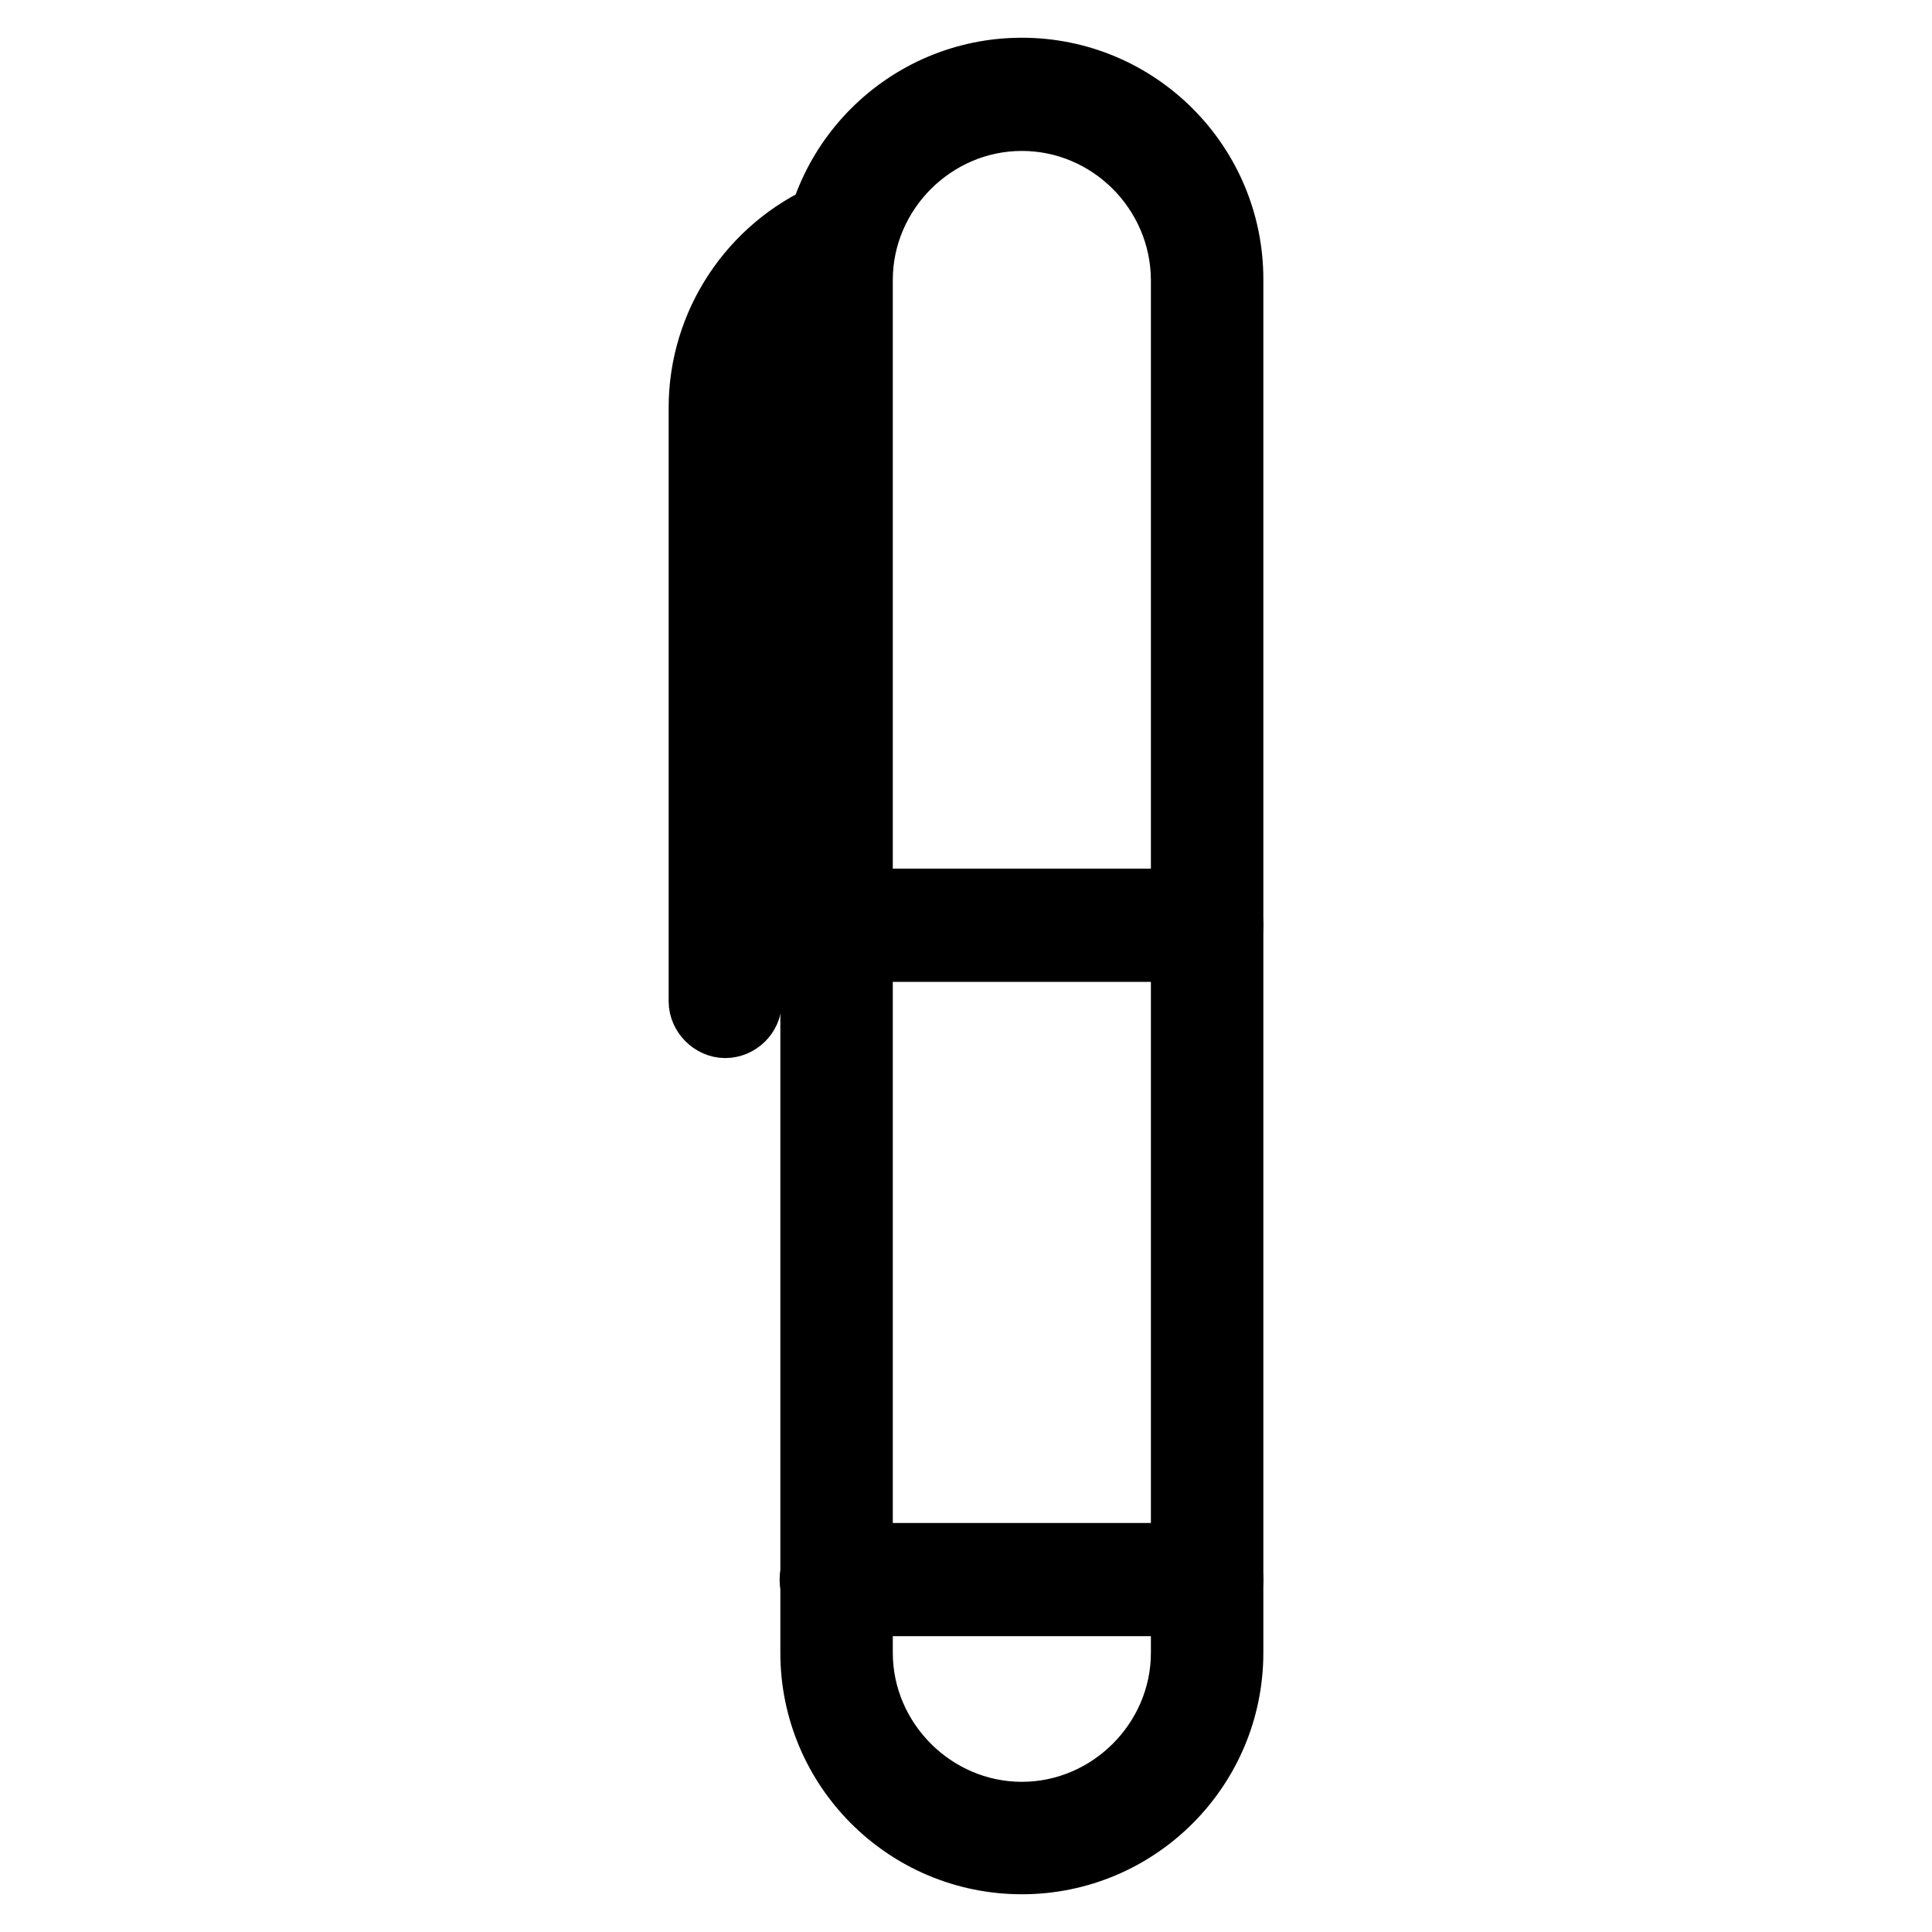
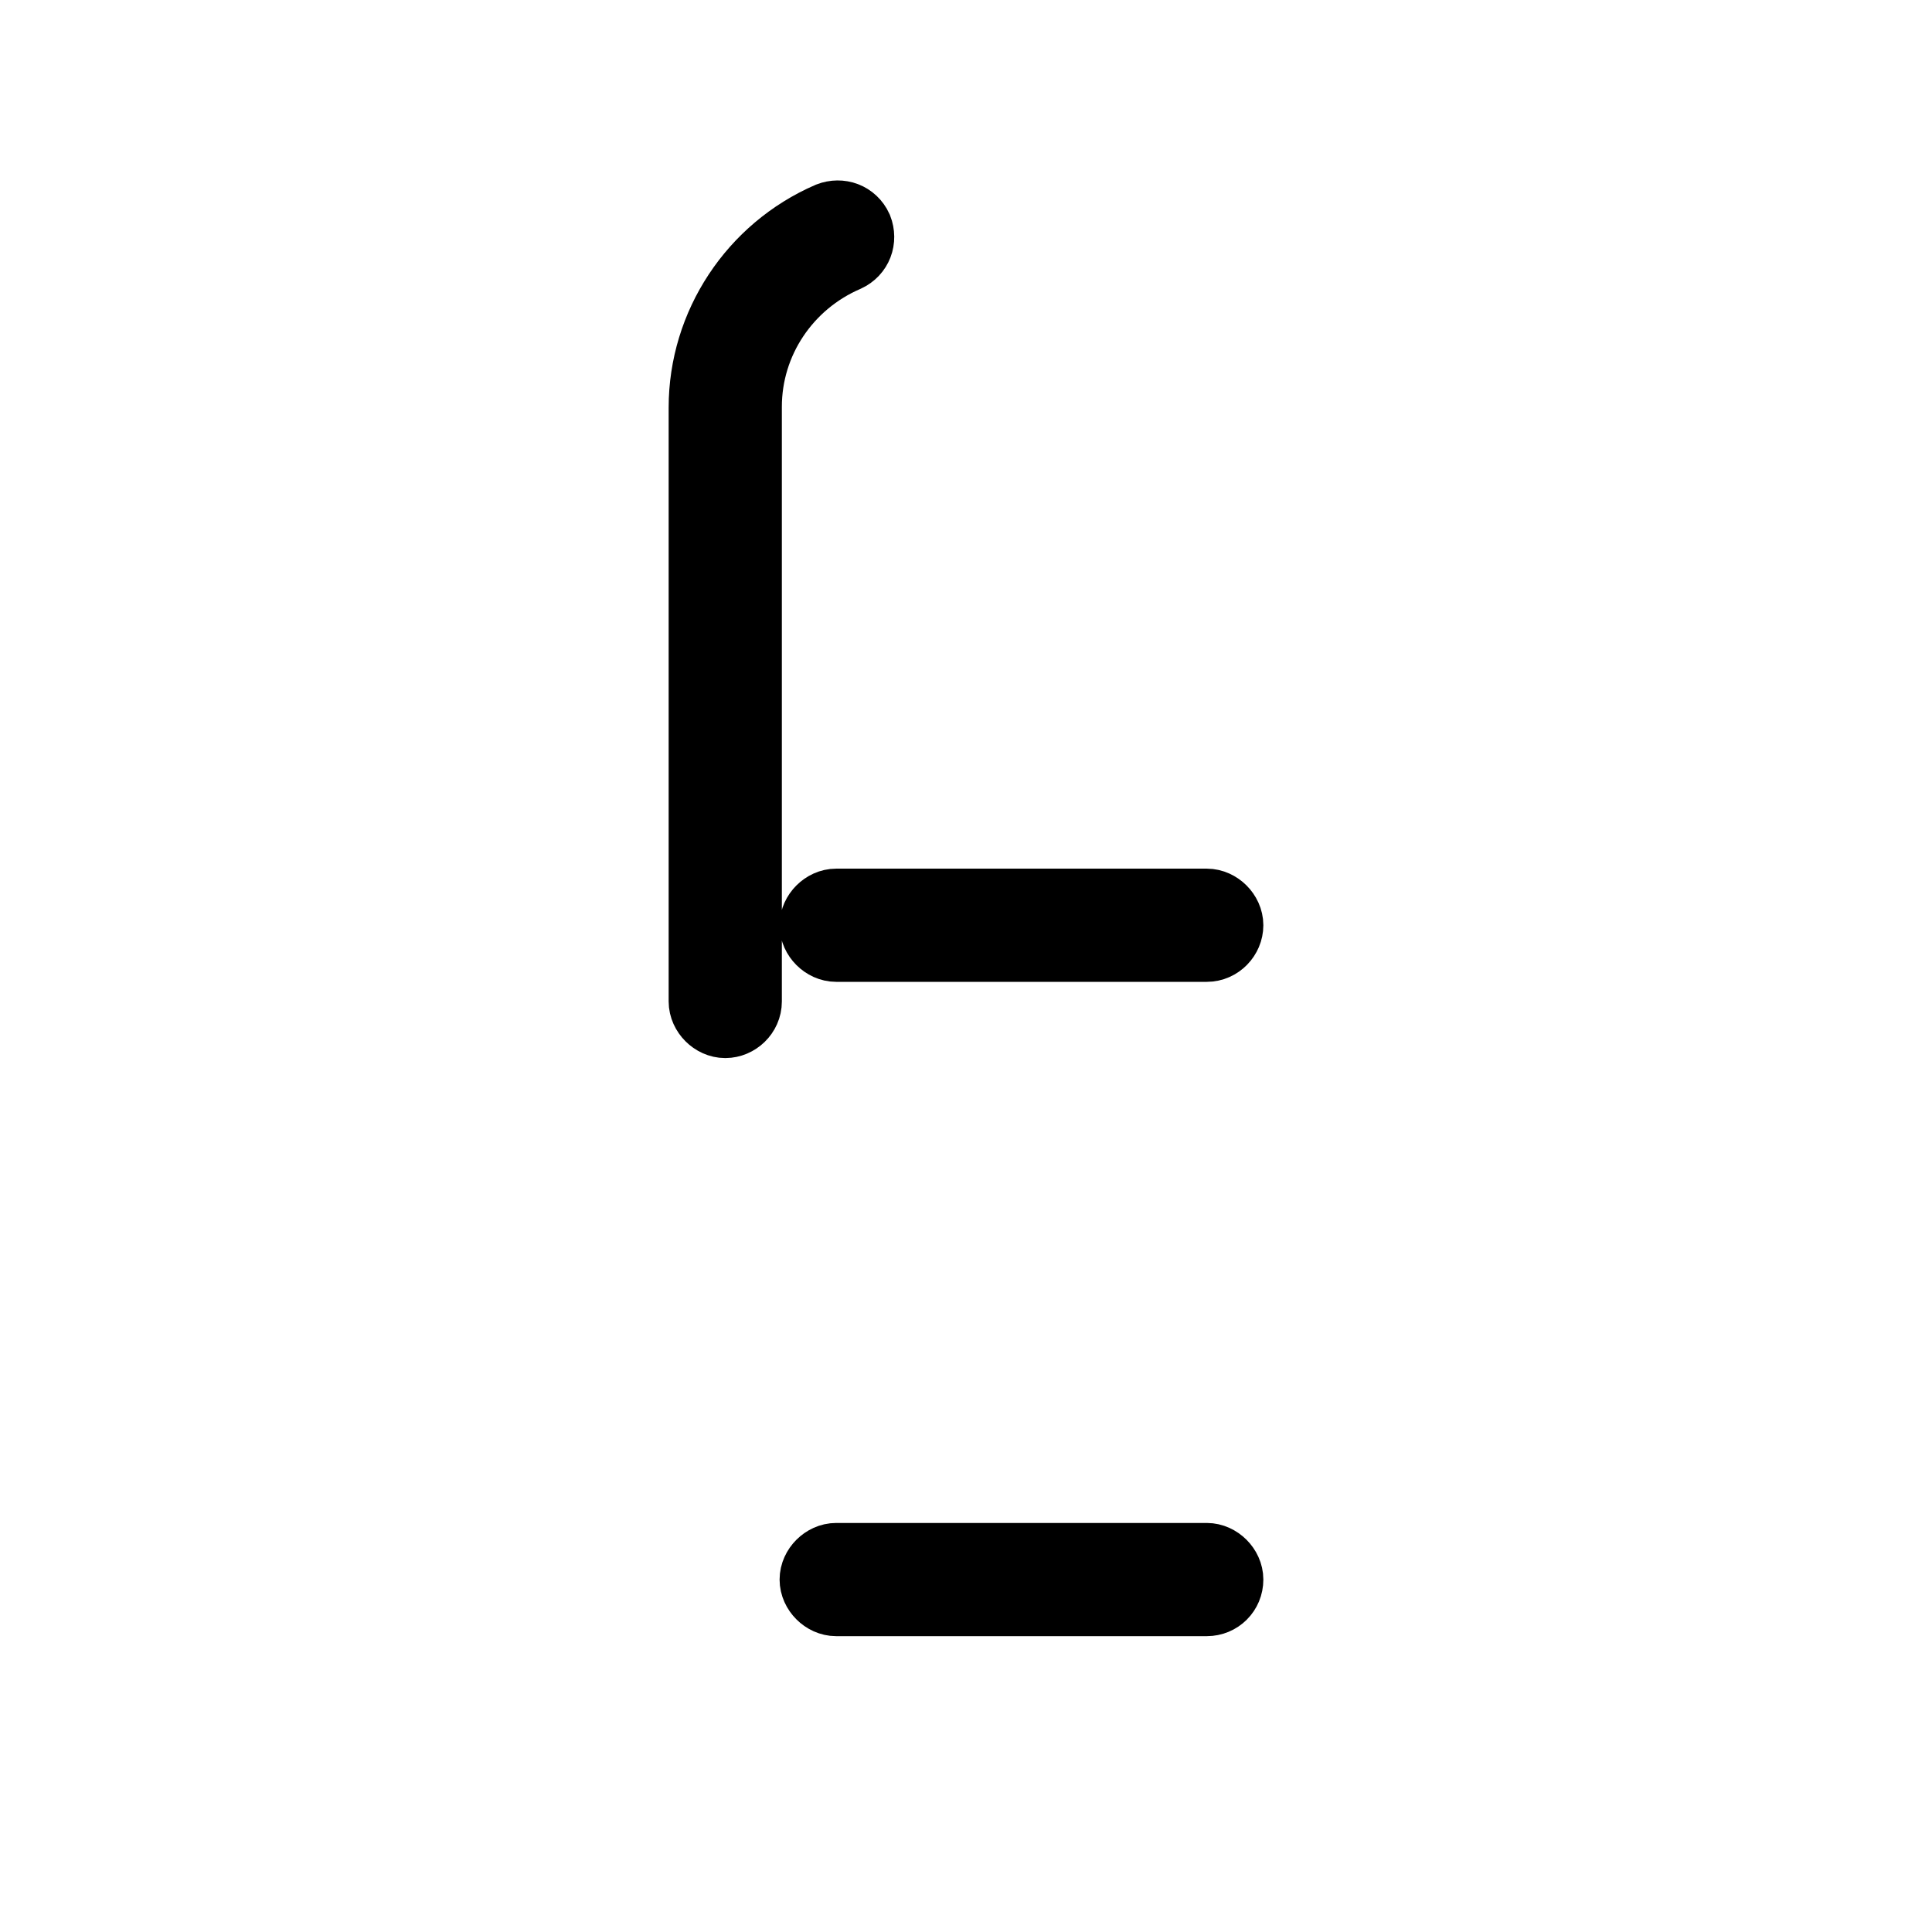
<svg xmlns="http://www.w3.org/2000/svg" version="1.1" x="0px" y="0px" viewBox="0 0 256 256" enable-background="new 0 0 256 256" xml:space="preserve">
  <g>
-     <path stroke-width="10" fill-opacity="0" stroke="#000000" d="M135.4,246c-14.9,0-27-12.1-27-27V37c0-14.9,12.1-27,27-27s27,12.1,27,27V219 C162.4,233.9,150.3,246,135.4,246z M135.4,15c-12.1,0-22.1,10-22.1,22.1V219c0,12.1,10,22.1,22.1,22.1c12.1,0,22.1-10,22.1-22.1V37 C157.4,24.9,147.5,15,135.4,15z" />
    <path stroke-width="10" fill-opacity="0" stroke="#000000" d="M96.1,135.2c-1.3,0-2.5-1.2-2.5-2.5V54c0-10.8,6.5-20.6,16.4-24.9c1.3-0.5,2.7,0,3.3,1.3 c0.5,1.3,0,2.7-1.3,3.3c-8.1,3.5-13.4,11.4-13.4,20.2v78.8C98.6,134.1,97.4,135.2,96.1,135.2z M159.9,125.1h-49.1 c-1.3,0-2.5-1.2-2.5-2.5c0-1.3,1.2-2.5,2.5-2.5h49.1c1.3,0,2.5,1.2,2.5,2.5C162.4,123.9,161.3,125.1,159.9,125.1z M159.9,211.8 h-49.1c-1.3,0-2.5-1.2-2.5-2.5c0-1.3,1.2-2.5,2.5-2.5h49.1c1.3,0,2.5,1.2,2.5,2.5C162.4,210.7,161.3,211.8,159.9,211.8z" />
  </g>
</svg>